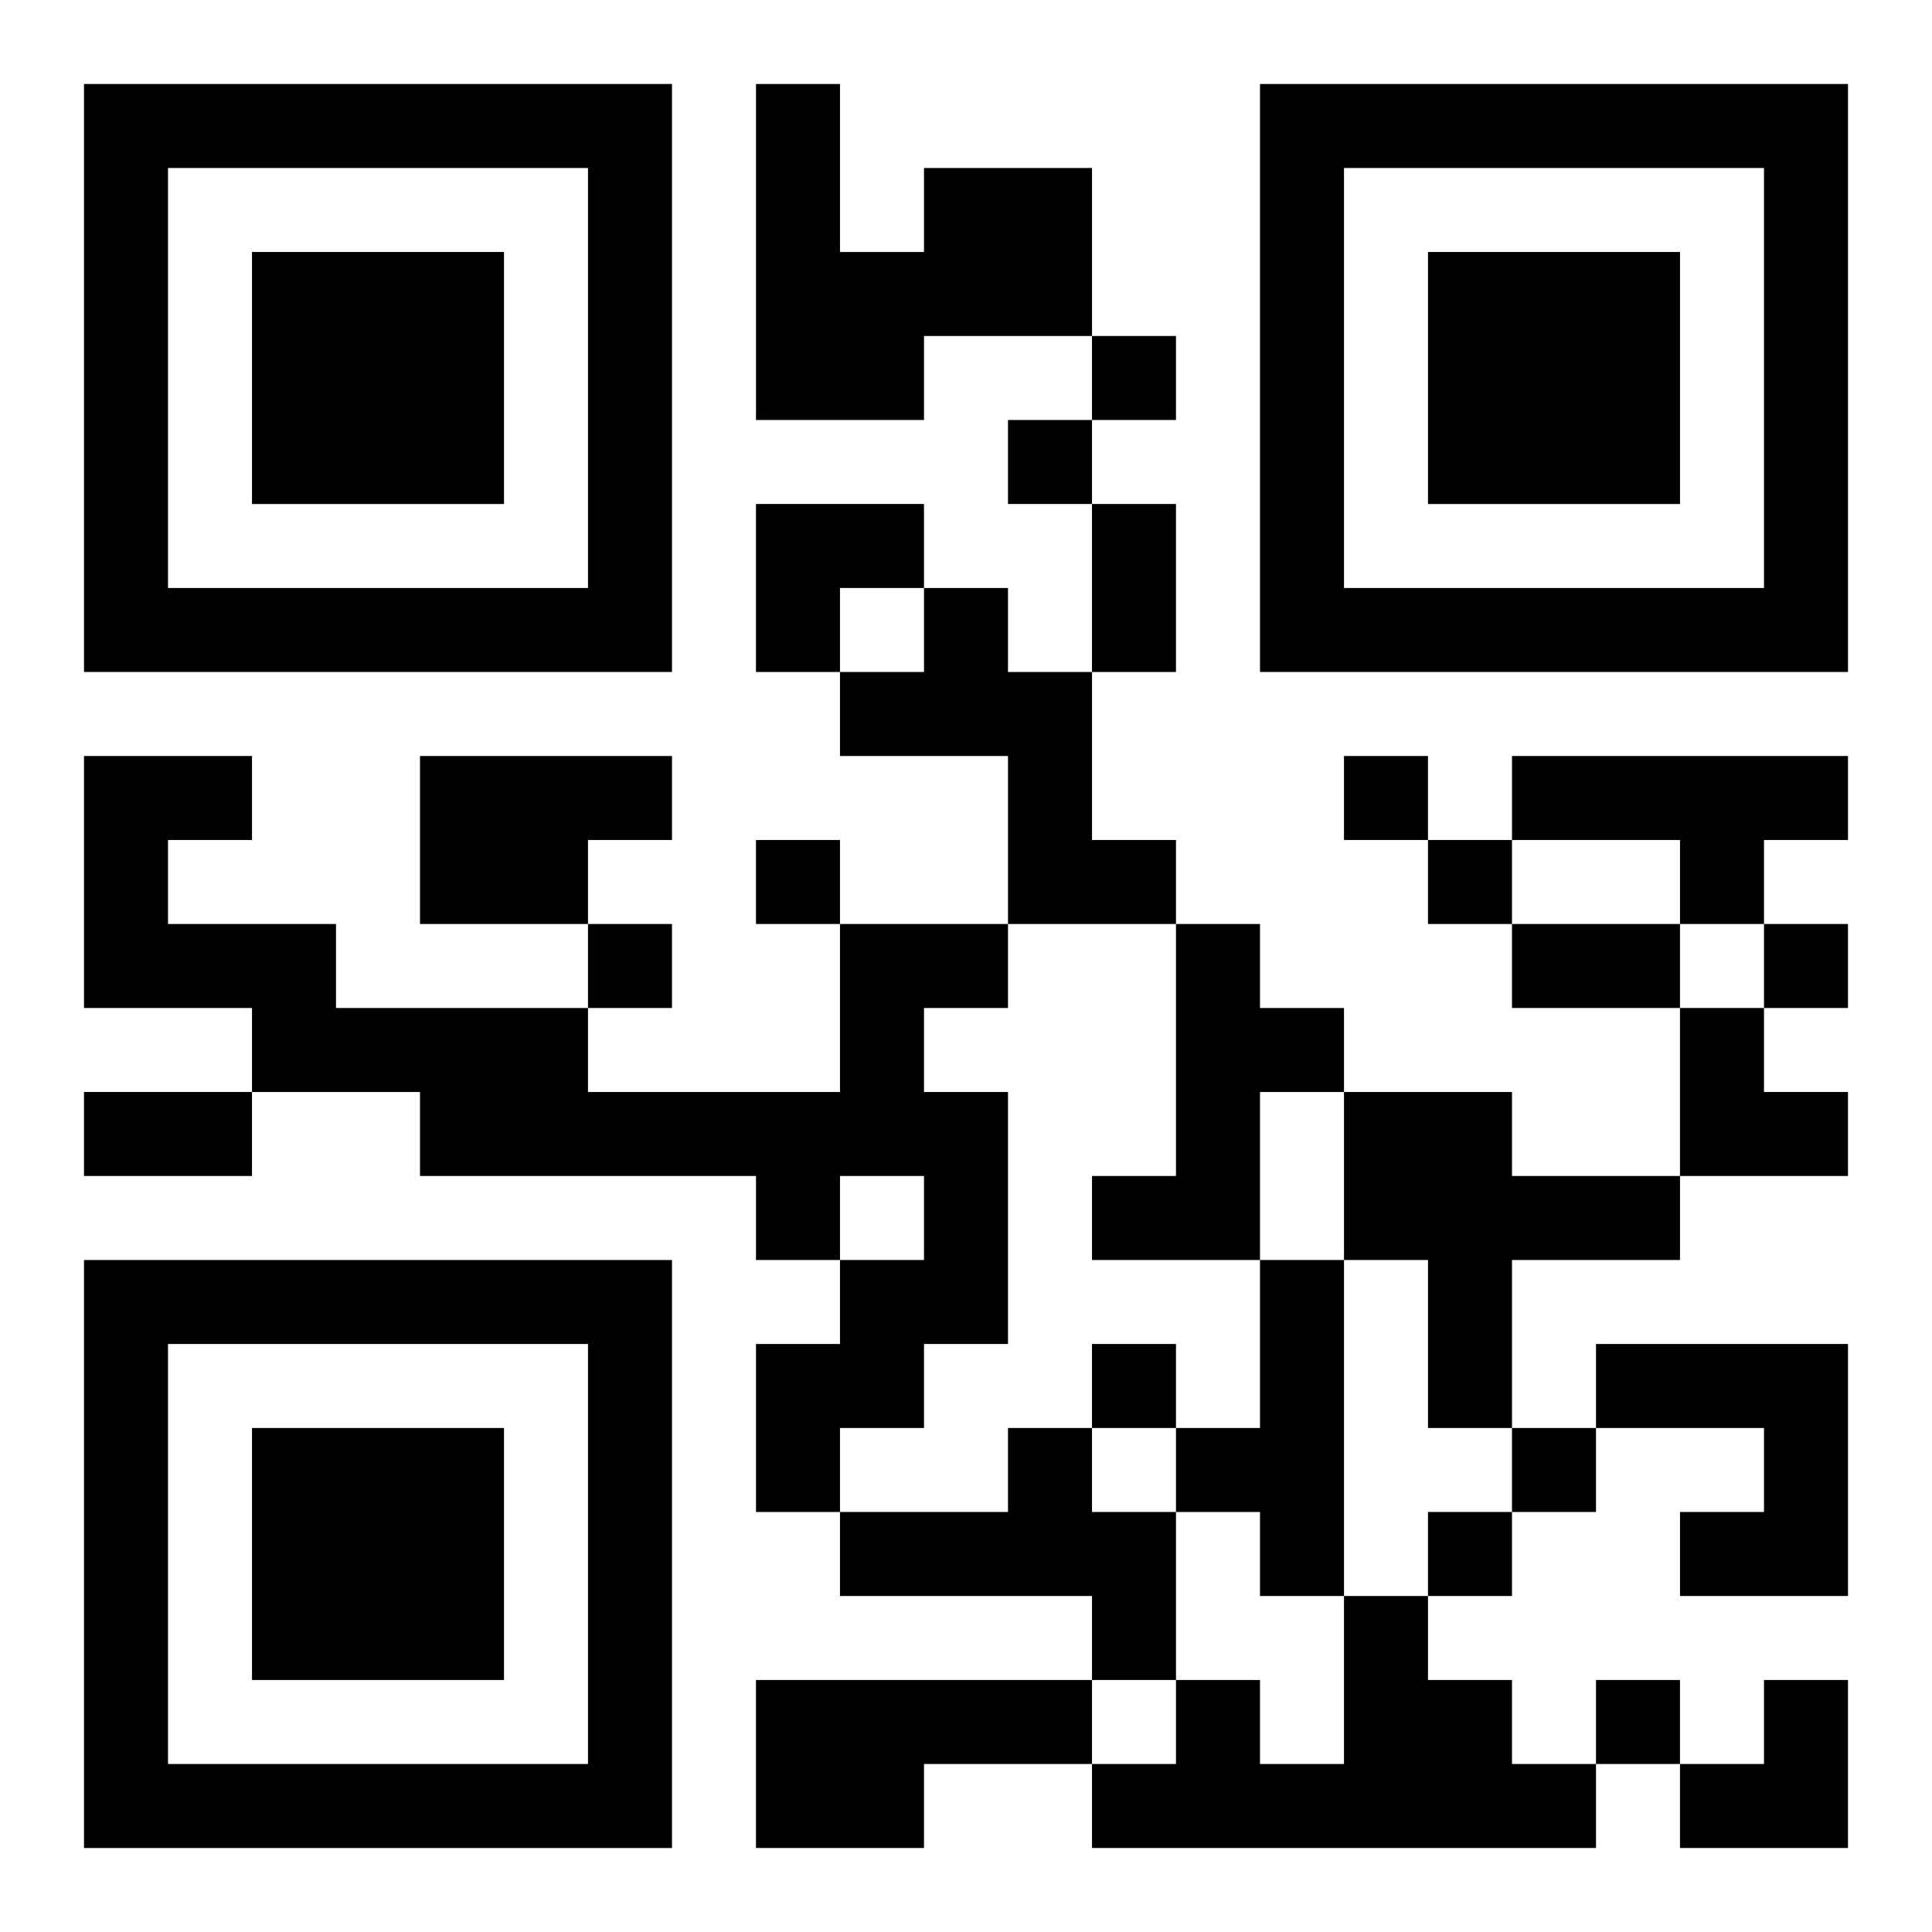
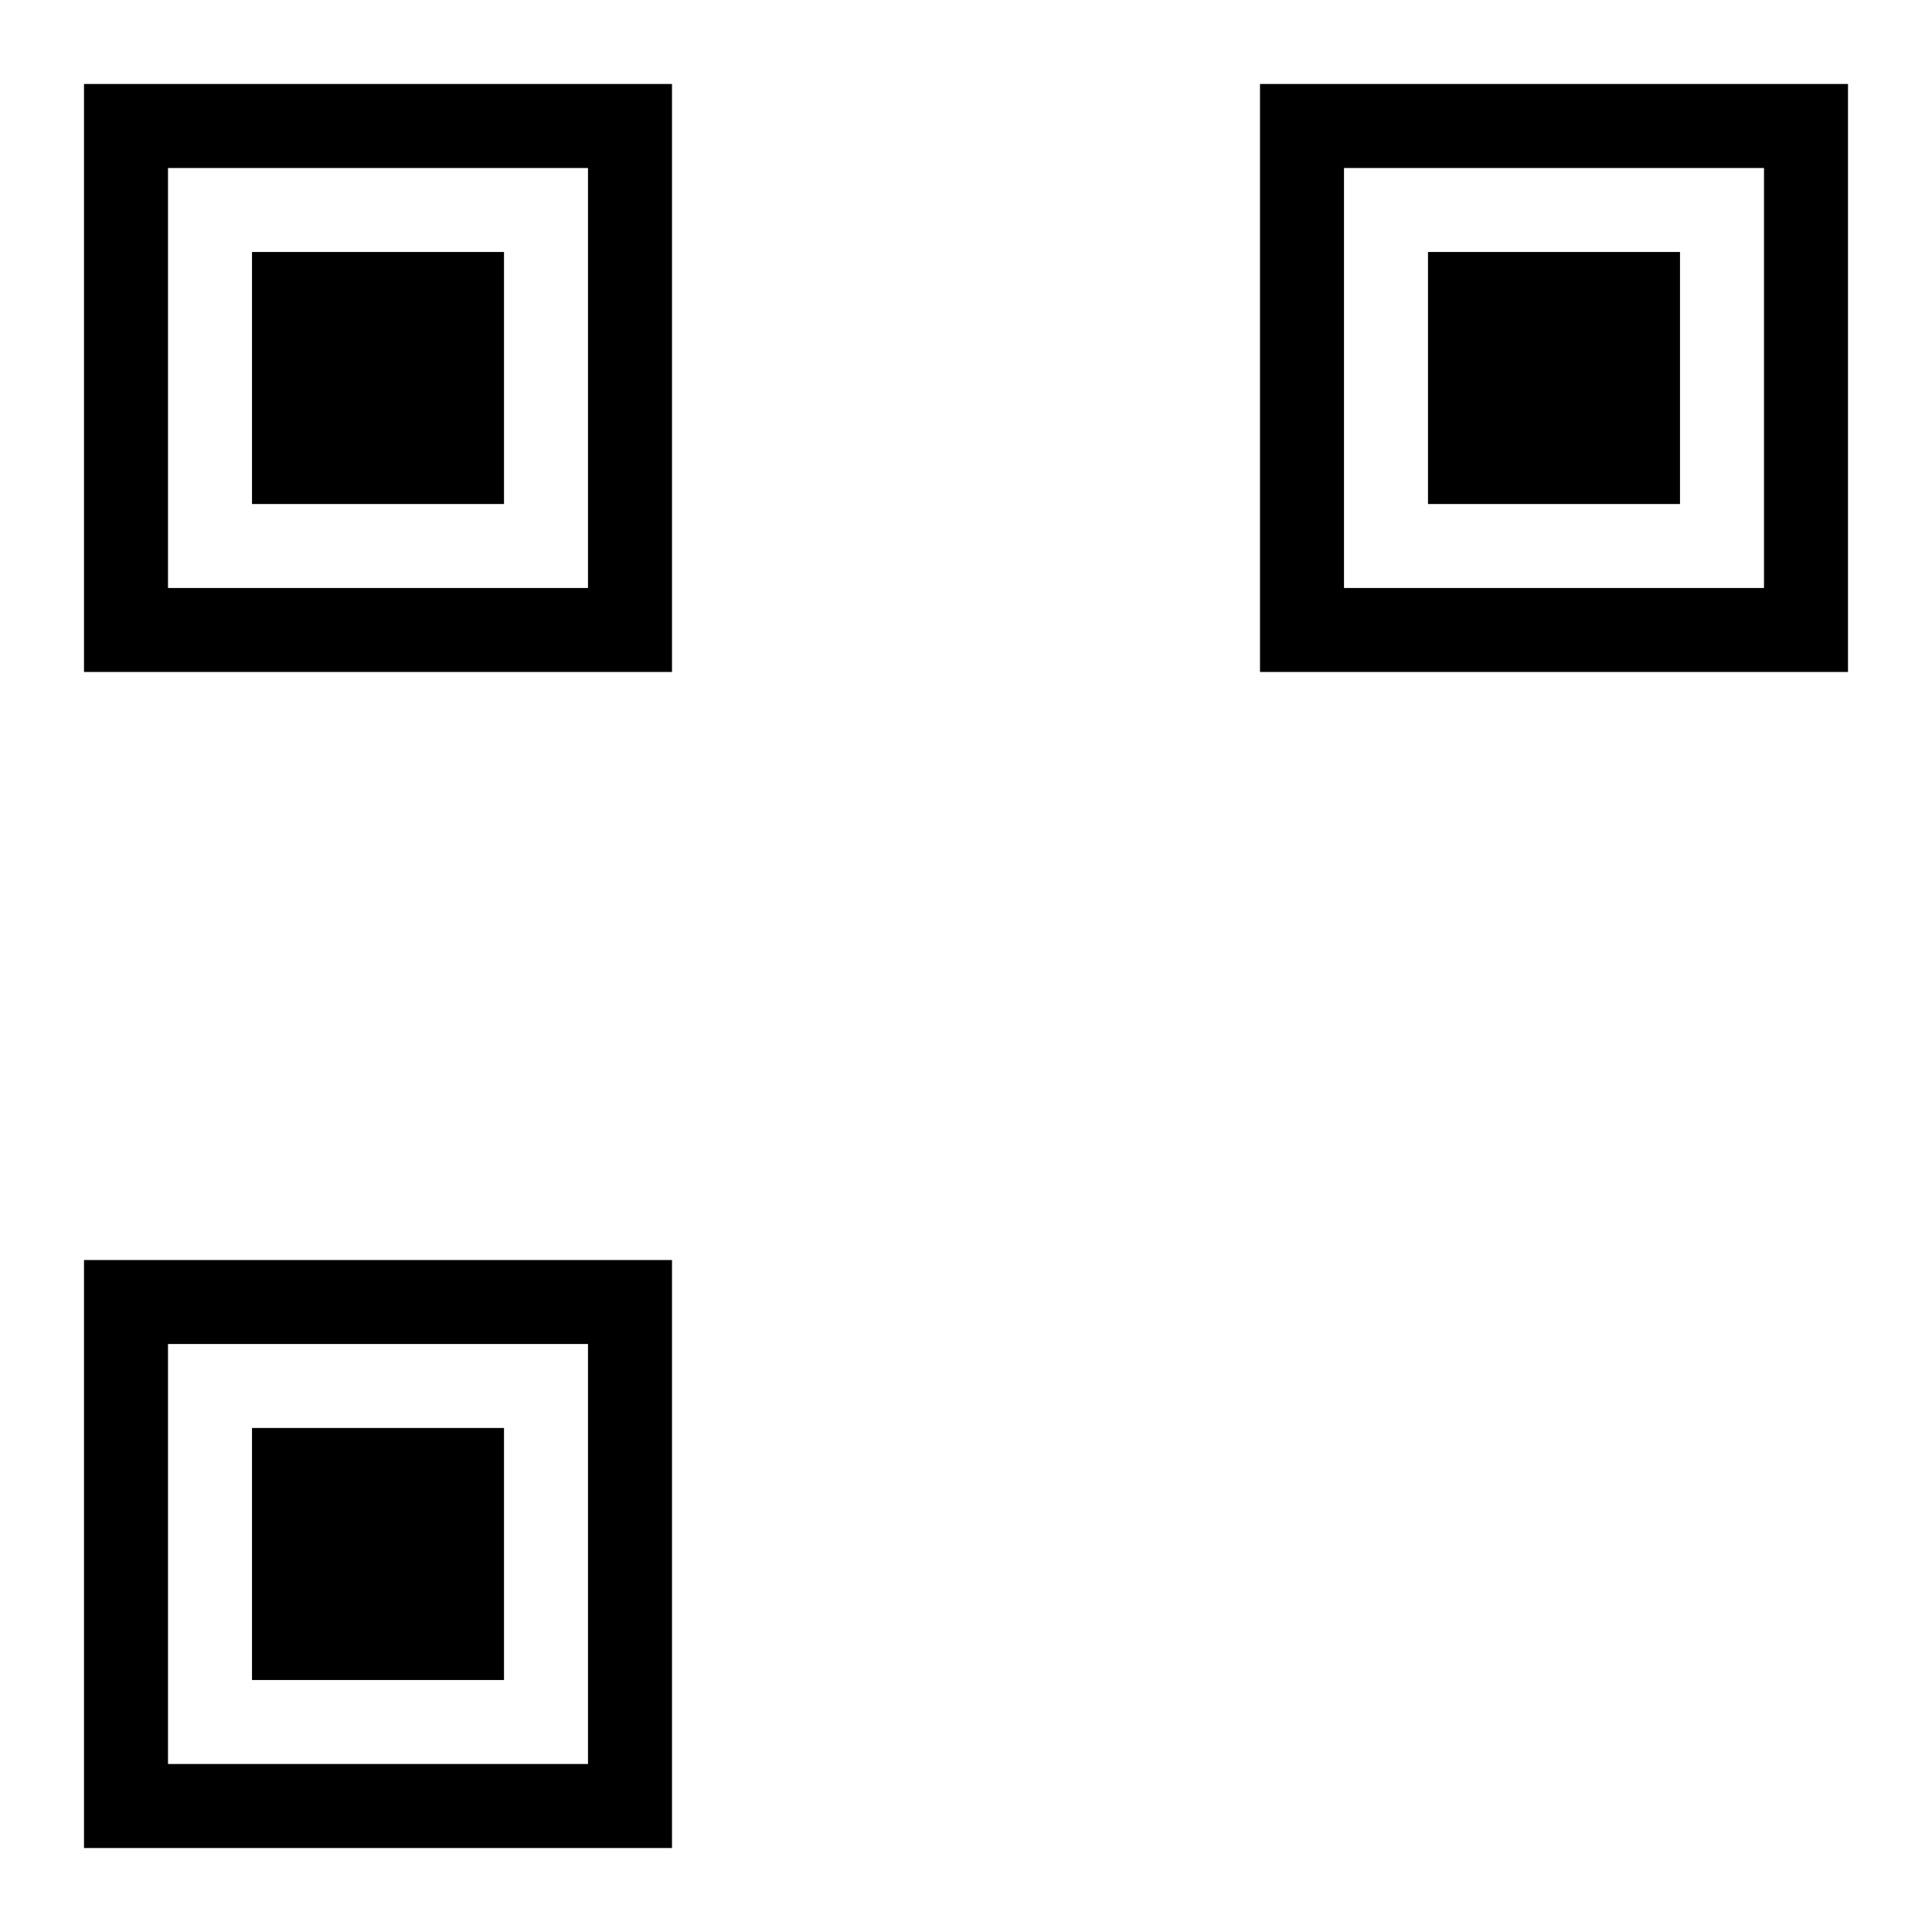
<svg xmlns="http://www.w3.org/2000/svg" xmlns:xlink="http://www.w3.org/1999/xlink" width="250" height="250" baseProfile="full" version="1.1" viewBox="-1 -1 23 23">
  <symbol id="a">
    <path d="m0 7v7h7v-7h-7zm1 1h5v5h-5v-5zm1 1v3h3v-3h-3z" />
  </symbol>
  <use y="-7" xlink:href="#a" />
  <use y="7" xlink:href="#a" />
  <use x="14" y="-7" xlink:href="#a" />
-   <path d="m10 1h2v2h-2v1h-2v-4h1v2h1v-1m0 5h1v1h1v2h1v1h-2v-2h-2v-1h1v-1m-6 2h3v1h-1v1h-2v-2m13 0h4v1h-1v1h-1v-1h-2v-1m-8 2h2v1h-1v1h1v3h-1v1h-1v1h-1v-2h1v-1h1v-1h-1v1h-1v-1h-4v-1h-2v-1h-2v-3h2v1h-1v1h2v1h3v1h3v-2m4 0h1v1h1v1h-1v2h-2v-1h1v-3m2 2h2v1h2v1h-2v2h-1v-2h-1v-2m-1 2h1v4h-1v-1h-1v-1h1v-2m4 1h3v3h-2v-1h1v-1h-2v-1m-7 1h1v1h1v2h-1v-1h-3v-1h2v-1m4 2h1v1h1v1h1v1h-6v-1h1v-1h1v1h1v-2m-7 1h4v1h-2v1h-2v-2m4-16v1h1v-1h-1m-1 1v1h1v-1h-1m4 4v1h1v-1h-1m-7 1v1h1v-1h-1m8 0v1h1v-1h-1m-10 1v1h1v-1h-1m14 0v1h1v-1h-1m-8 5v1h1v-1h-1m5 1v1h1v-1h-1m-1 1v1h1v-1h-1m2 2v1h1v-1h-1m-6-14h1v2h-1v-2m5 5h2v1h-2v-1m-17 2h2v1h-2v-1m8-7h2v1h-1v1h-1zm11 6h1v1h1v1h-2zm0 8m1 0h1v2h-2v-1h1z" />
</svg>